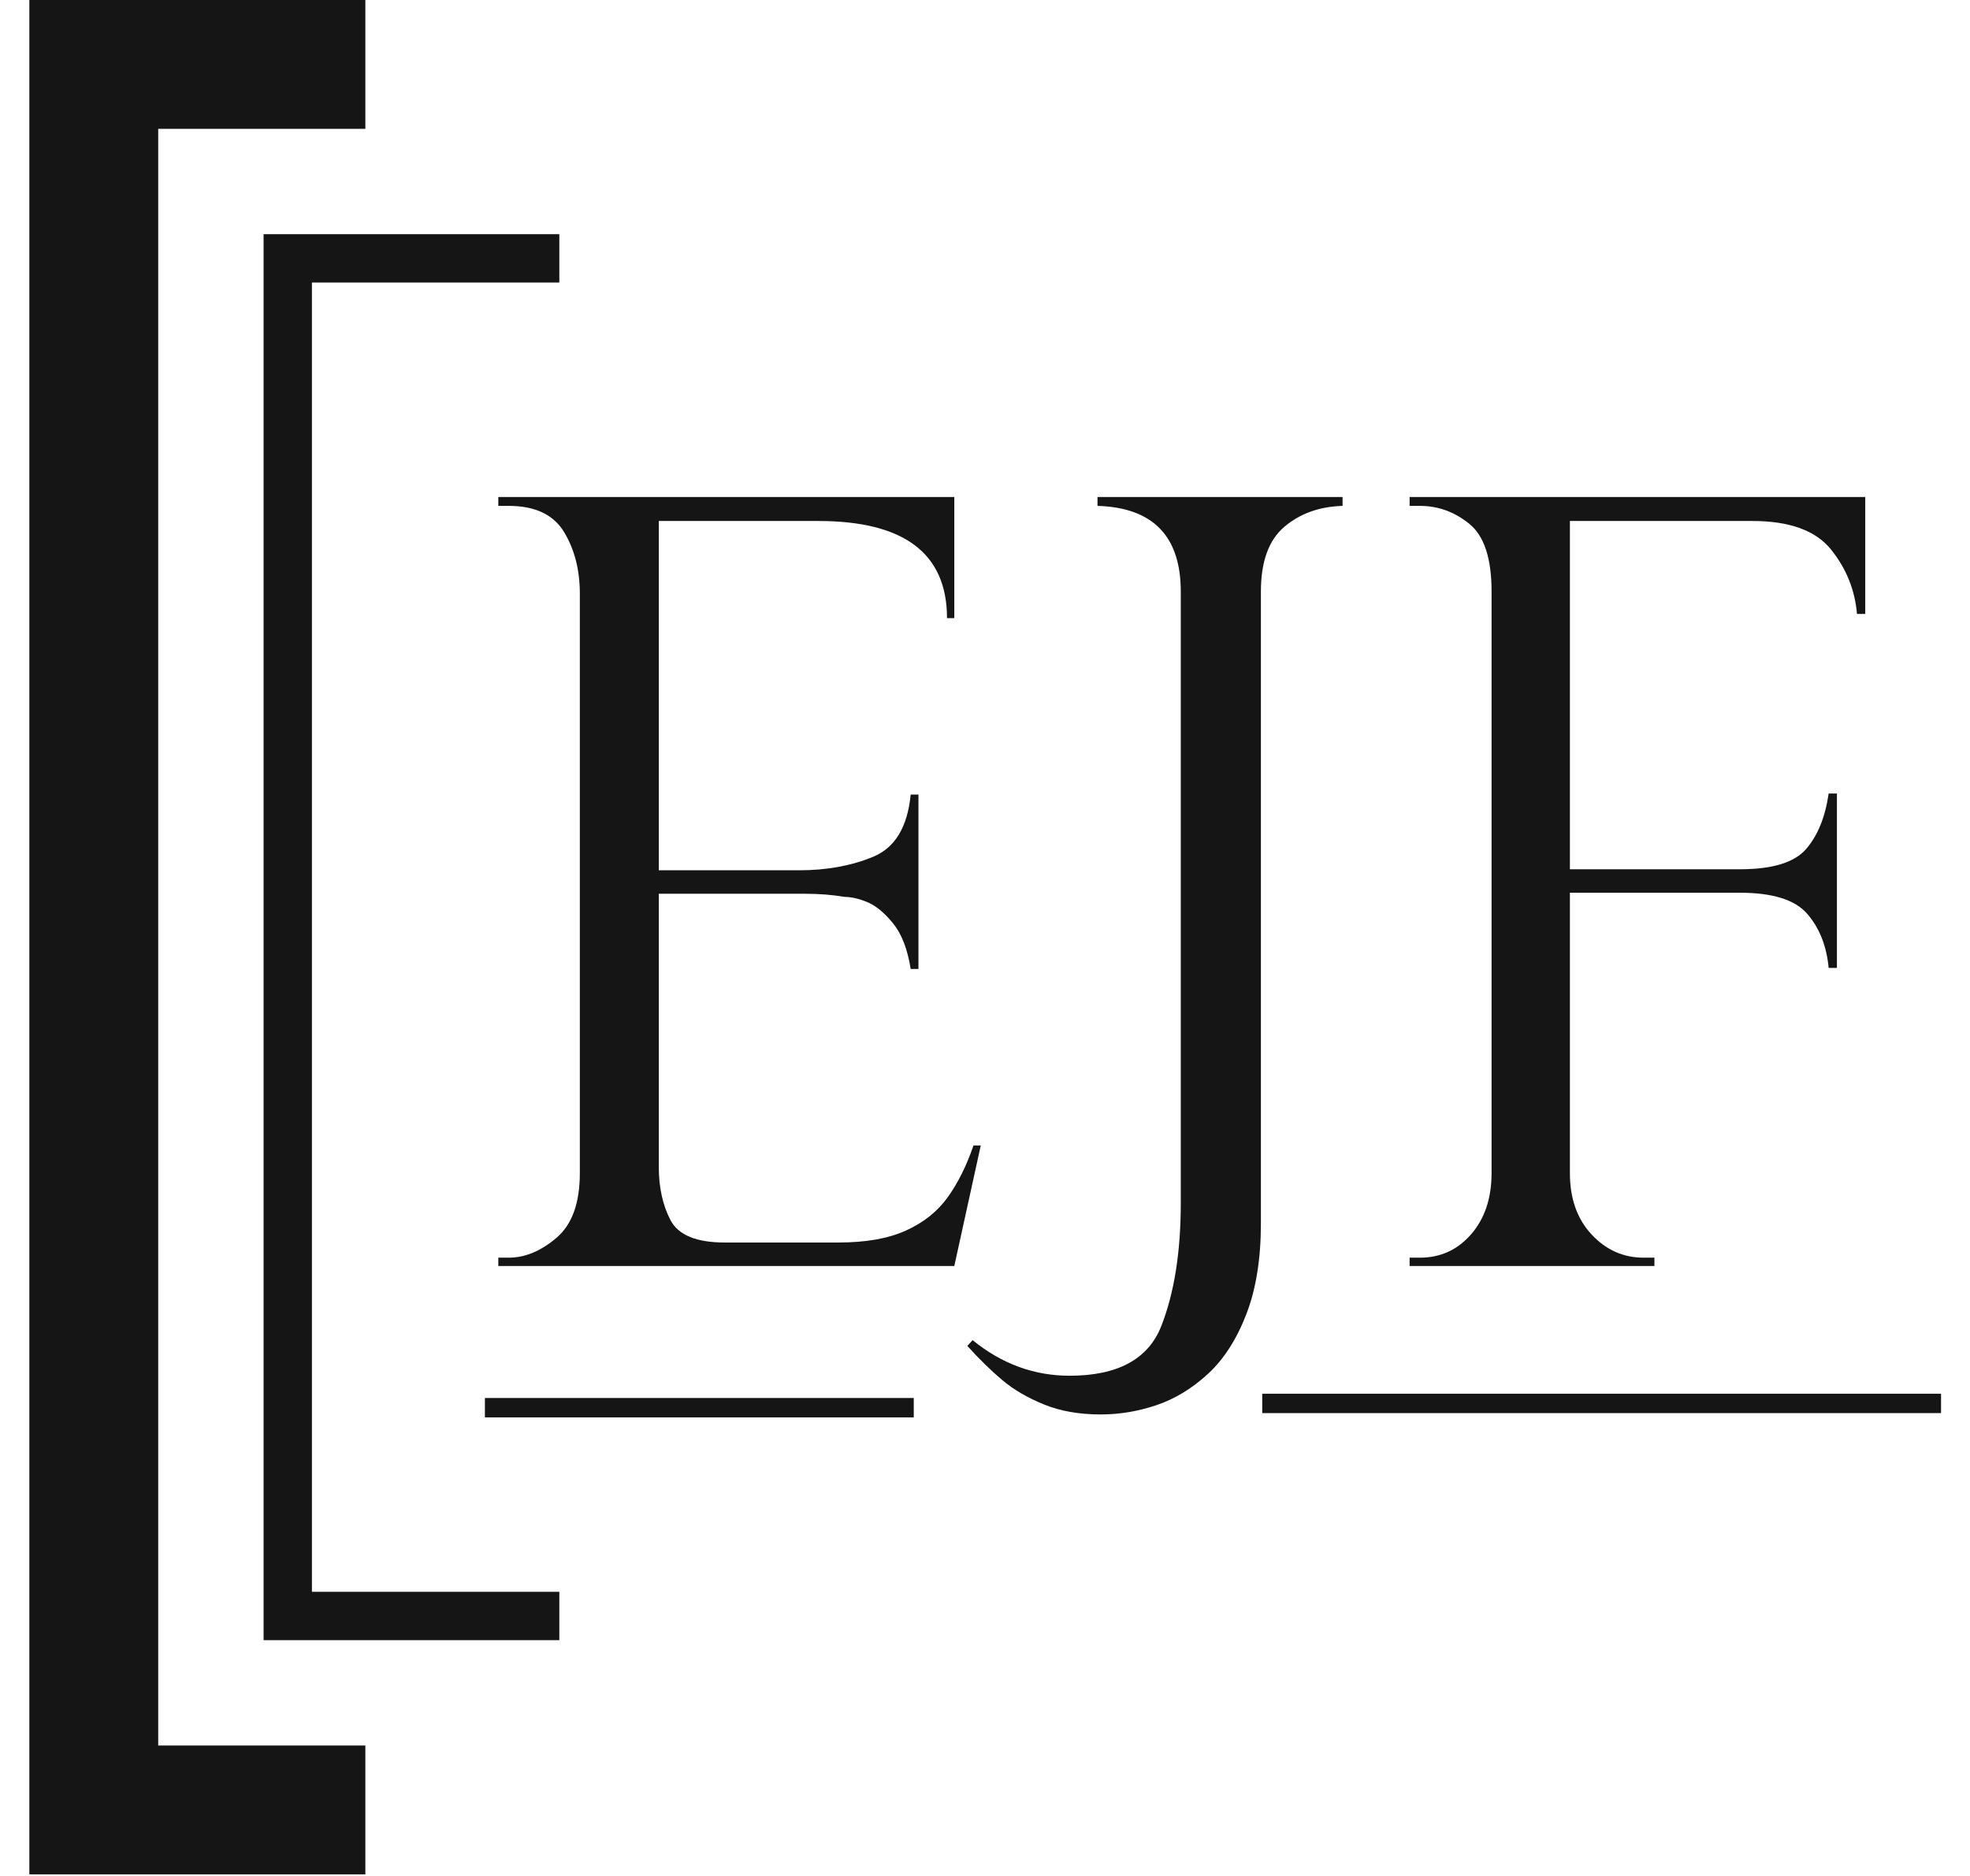
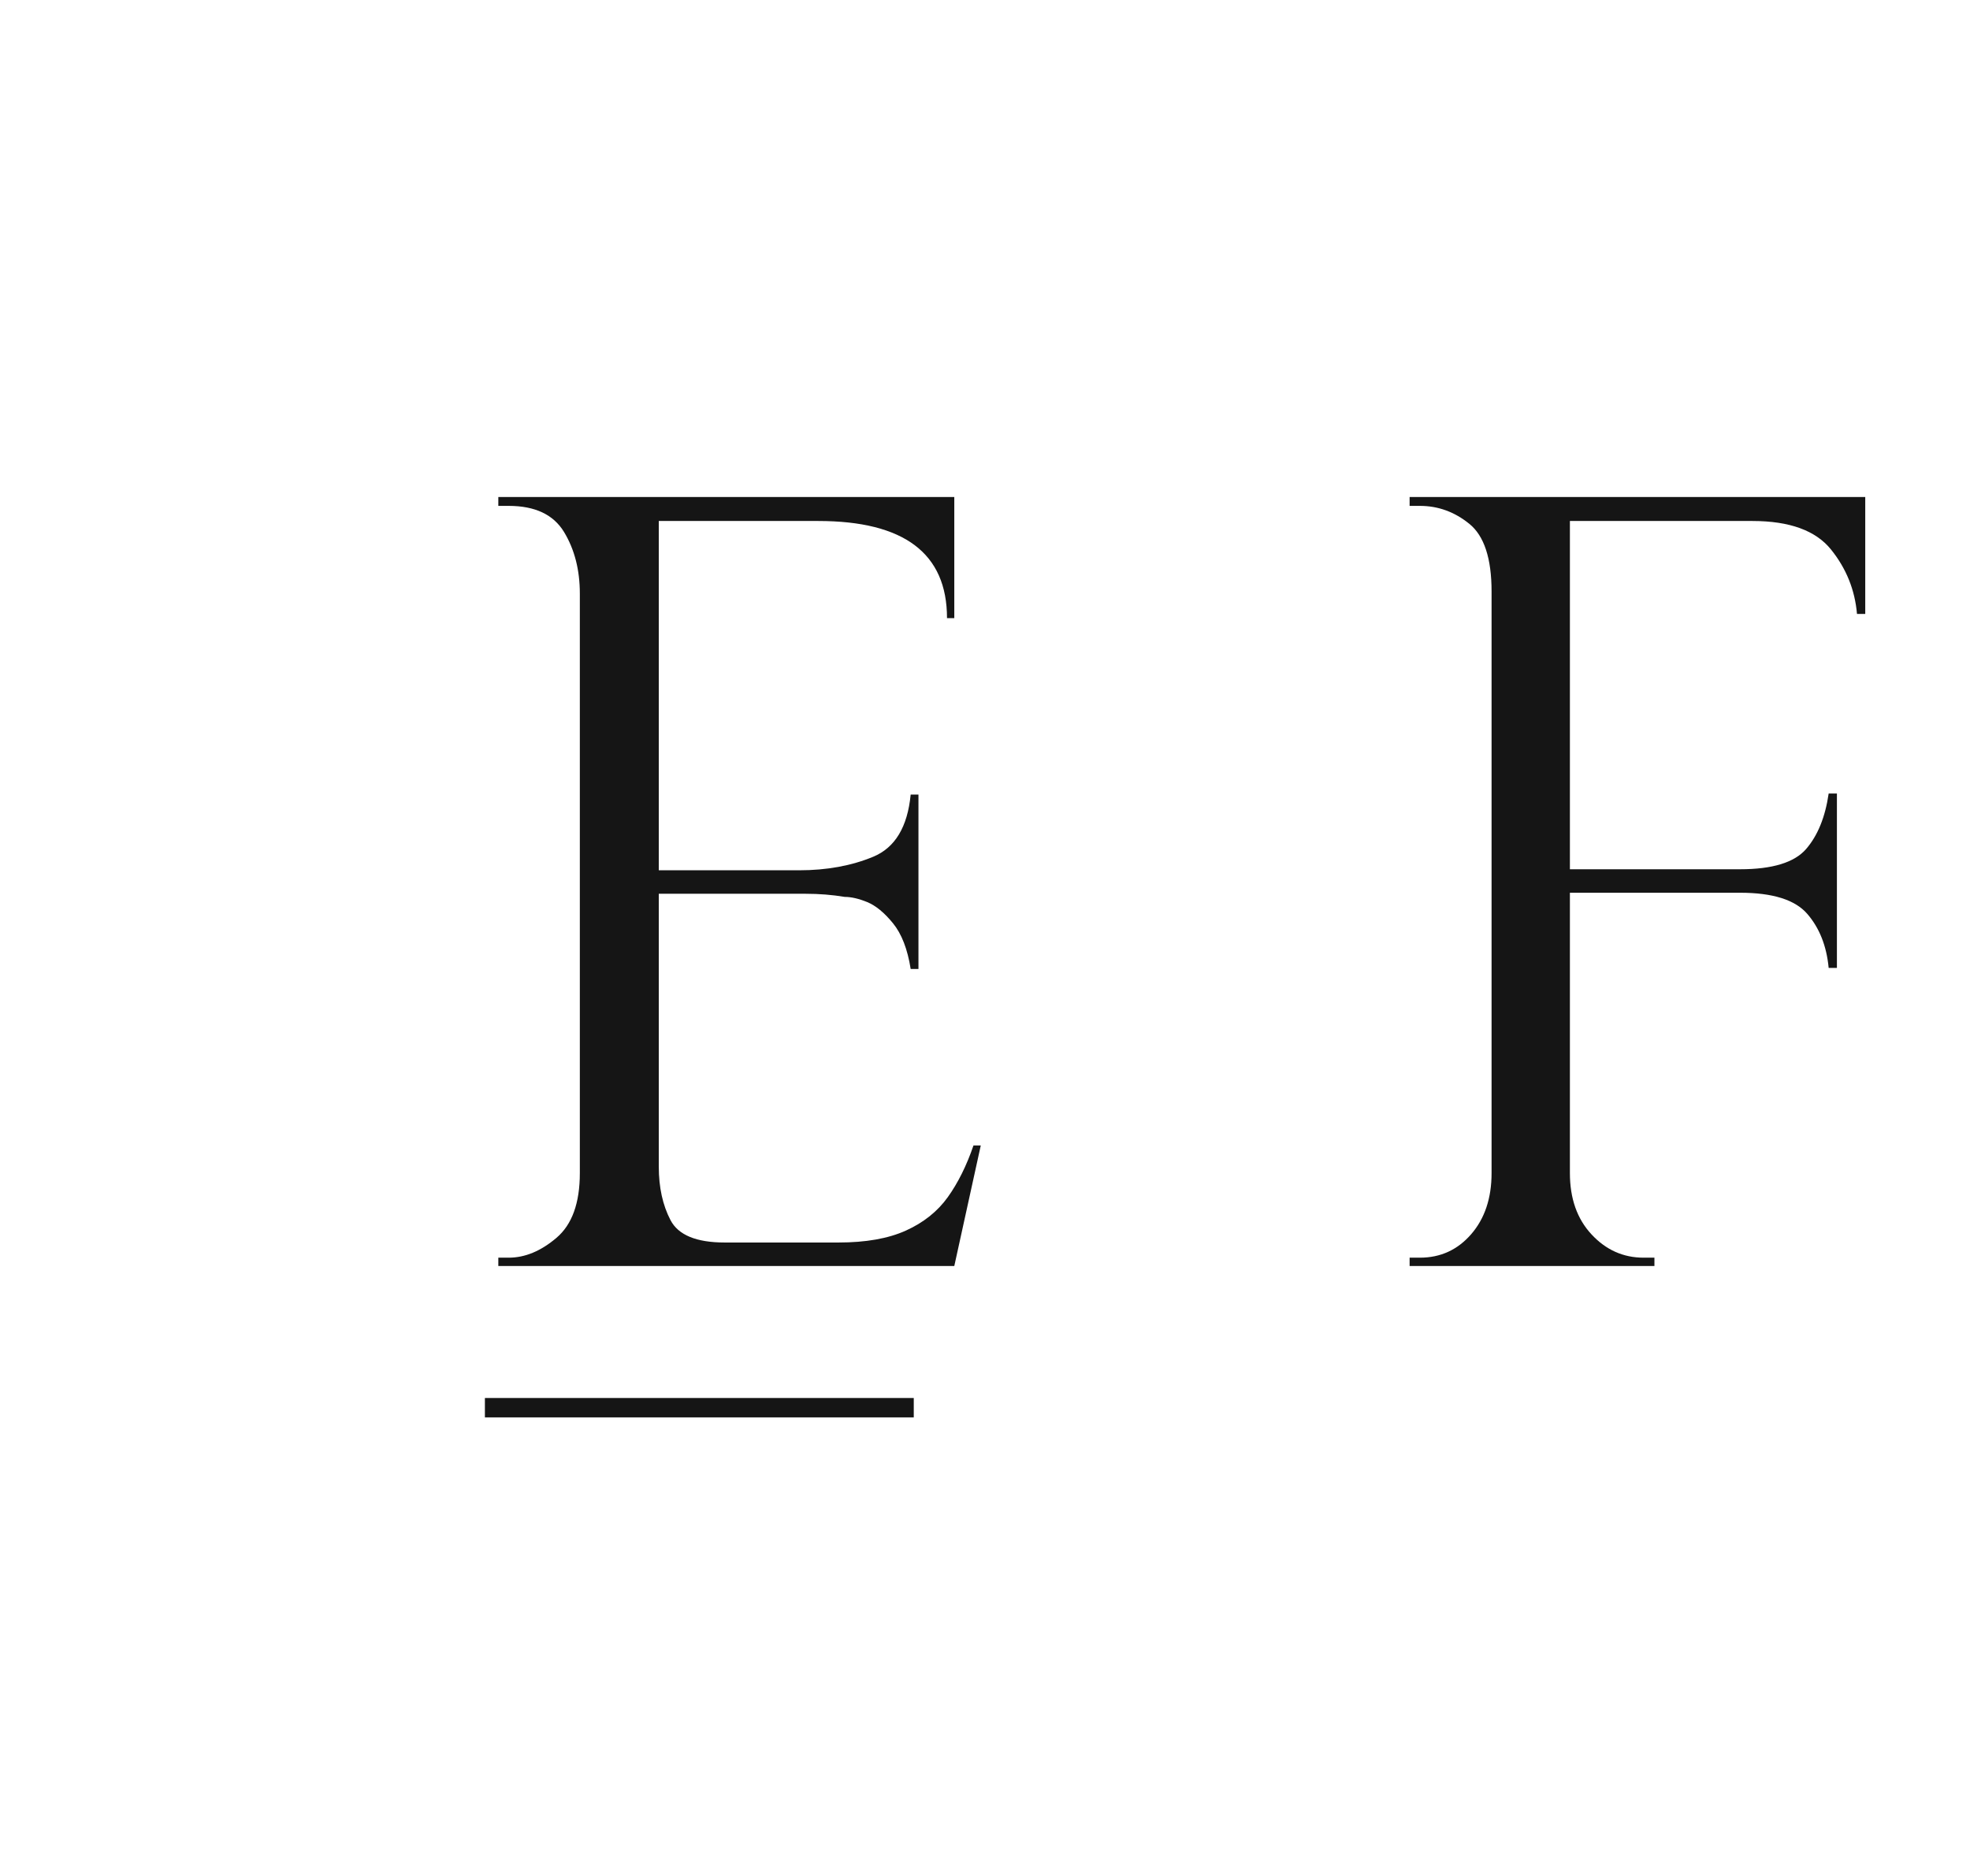
<svg xmlns="http://www.w3.org/2000/svg" width="63" height="60" viewBox="0 0 63 60" fill="none">
-   <path d="M40.366 44.886H62.074" stroke="#151515" stroke-width="0.62" />
  <path fill-rule="evenodd" clip-rule="evenodd" d="M15.936 16.18V15.896H30.518V19.77H30.285C30.285 17.699 28.913 16.663 26.166 16.663H21.068V27.835H25.552C26.438 27.835 27.23 27.691 27.927 27.401C28.624 27.111 29.023 26.449 29.123 25.413H29.372V30.991H29.123C29.023 30.357 28.835 29.87 28.558 29.53C28.282 29.191 28.007 28.965 27.736 28.853C27.465 28.742 27.224 28.686 27.014 28.686C26.615 28.619 26.2 28.586 25.768 28.586H21.068V37.319C21.068 37.977 21.193 38.545 21.442 39.023C21.691 39.501 22.269 39.74 23.177 39.74H26.814C27.689 39.74 28.409 39.613 28.973 39.357C29.538 39.101 29.984 38.745 30.311 38.288C30.637 37.832 30.911 37.281 31.132 36.635H31.365L30.518 40.492H15.936V40.225H16.268C16.789 40.225 17.298 40.014 17.796 39.59C18.294 39.167 18.543 38.478 18.543 37.52V18.985C18.543 18.228 18.374 17.571 18.037 17.014C17.699 16.458 17.11 16.18 16.268 16.18H15.936Z" fill="#151515" />
-   <path fill-rule="evenodd" clip-rule="evenodd" d="M37.761 38.48V18.924C37.761 17.15 36.874 16.235 35.098 16.18V15.896H42.935V16.18C42.194 16.202 41.573 16.425 41.073 16.849C40.573 17.273 40.323 17.964 40.323 18.924V39.133C40.323 40.259 40.168 41.224 39.86 42.026C39.55 42.83 39.143 43.466 38.638 43.934C38.132 44.402 37.584 44.737 36.995 44.938C36.404 45.139 35.806 45.239 35.199 45.239C34.514 45.239 33.91 45.133 33.388 44.92C32.865 44.709 32.421 44.45 32.056 44.143C31.691 43.836 31.318 43.471 30.935 43.047L31.104 42.863C32.036 43.621 33.07 44.001 34.205 44.001C35.744 44.001 36.722 43.471 37.138 42.411C37.553 41.352 37.761 40.041 37.761 38.48Z" fill="#151515" />
  <path fill-rule="evenodd" clip-rule="evenodd" d="M45.079 16.18V15.896H59.65V19.636H59.386C59.32 18.868 59.043 18.18 58.554 17.574C58.065 16.967 57.227 16.663 56.041 16.663H50.205V27.802H55.645C56.678 27.802 57.381 27.587 57.755 27.159C58.128 26.73 58.37 26.137 58.48 25.38H58.744V30.957H58.48C58.414 30.256 58.186 29.68 57.796 29.229C57.406 28.778 56.689 28.553 55.645 28.553H50.205V37.52C50.205 38.332 50.436 38.987 50.898 39.482C51.359 39.978 51.914 40.225 52.562 40.225H52.908V40.492H45.079V40.225H45.408C46.068 40.225 46.614 39.974 47.048 39.474C47.482 38.973 47.7 38.322 47.7 37.52V18.918C47.7 17.86 47.463 17.139 46.991 16.756C46.518 16.372 45.991 16.18 45.408 16.18H45.079Z" fill="#151515" />
  <path d="M15.507 45.023H29.222" stroke="#151515" stroke-width="0.62" />
-   <path d="M17.887 51.685H9.202V8.263H17.887" stroke="#151515" stroke-width="1.546" />
-   <path d="M11.684 57.888H2.999V2.06H11.684" stroke="#151515" stroke-width="4.121" />
</svg>